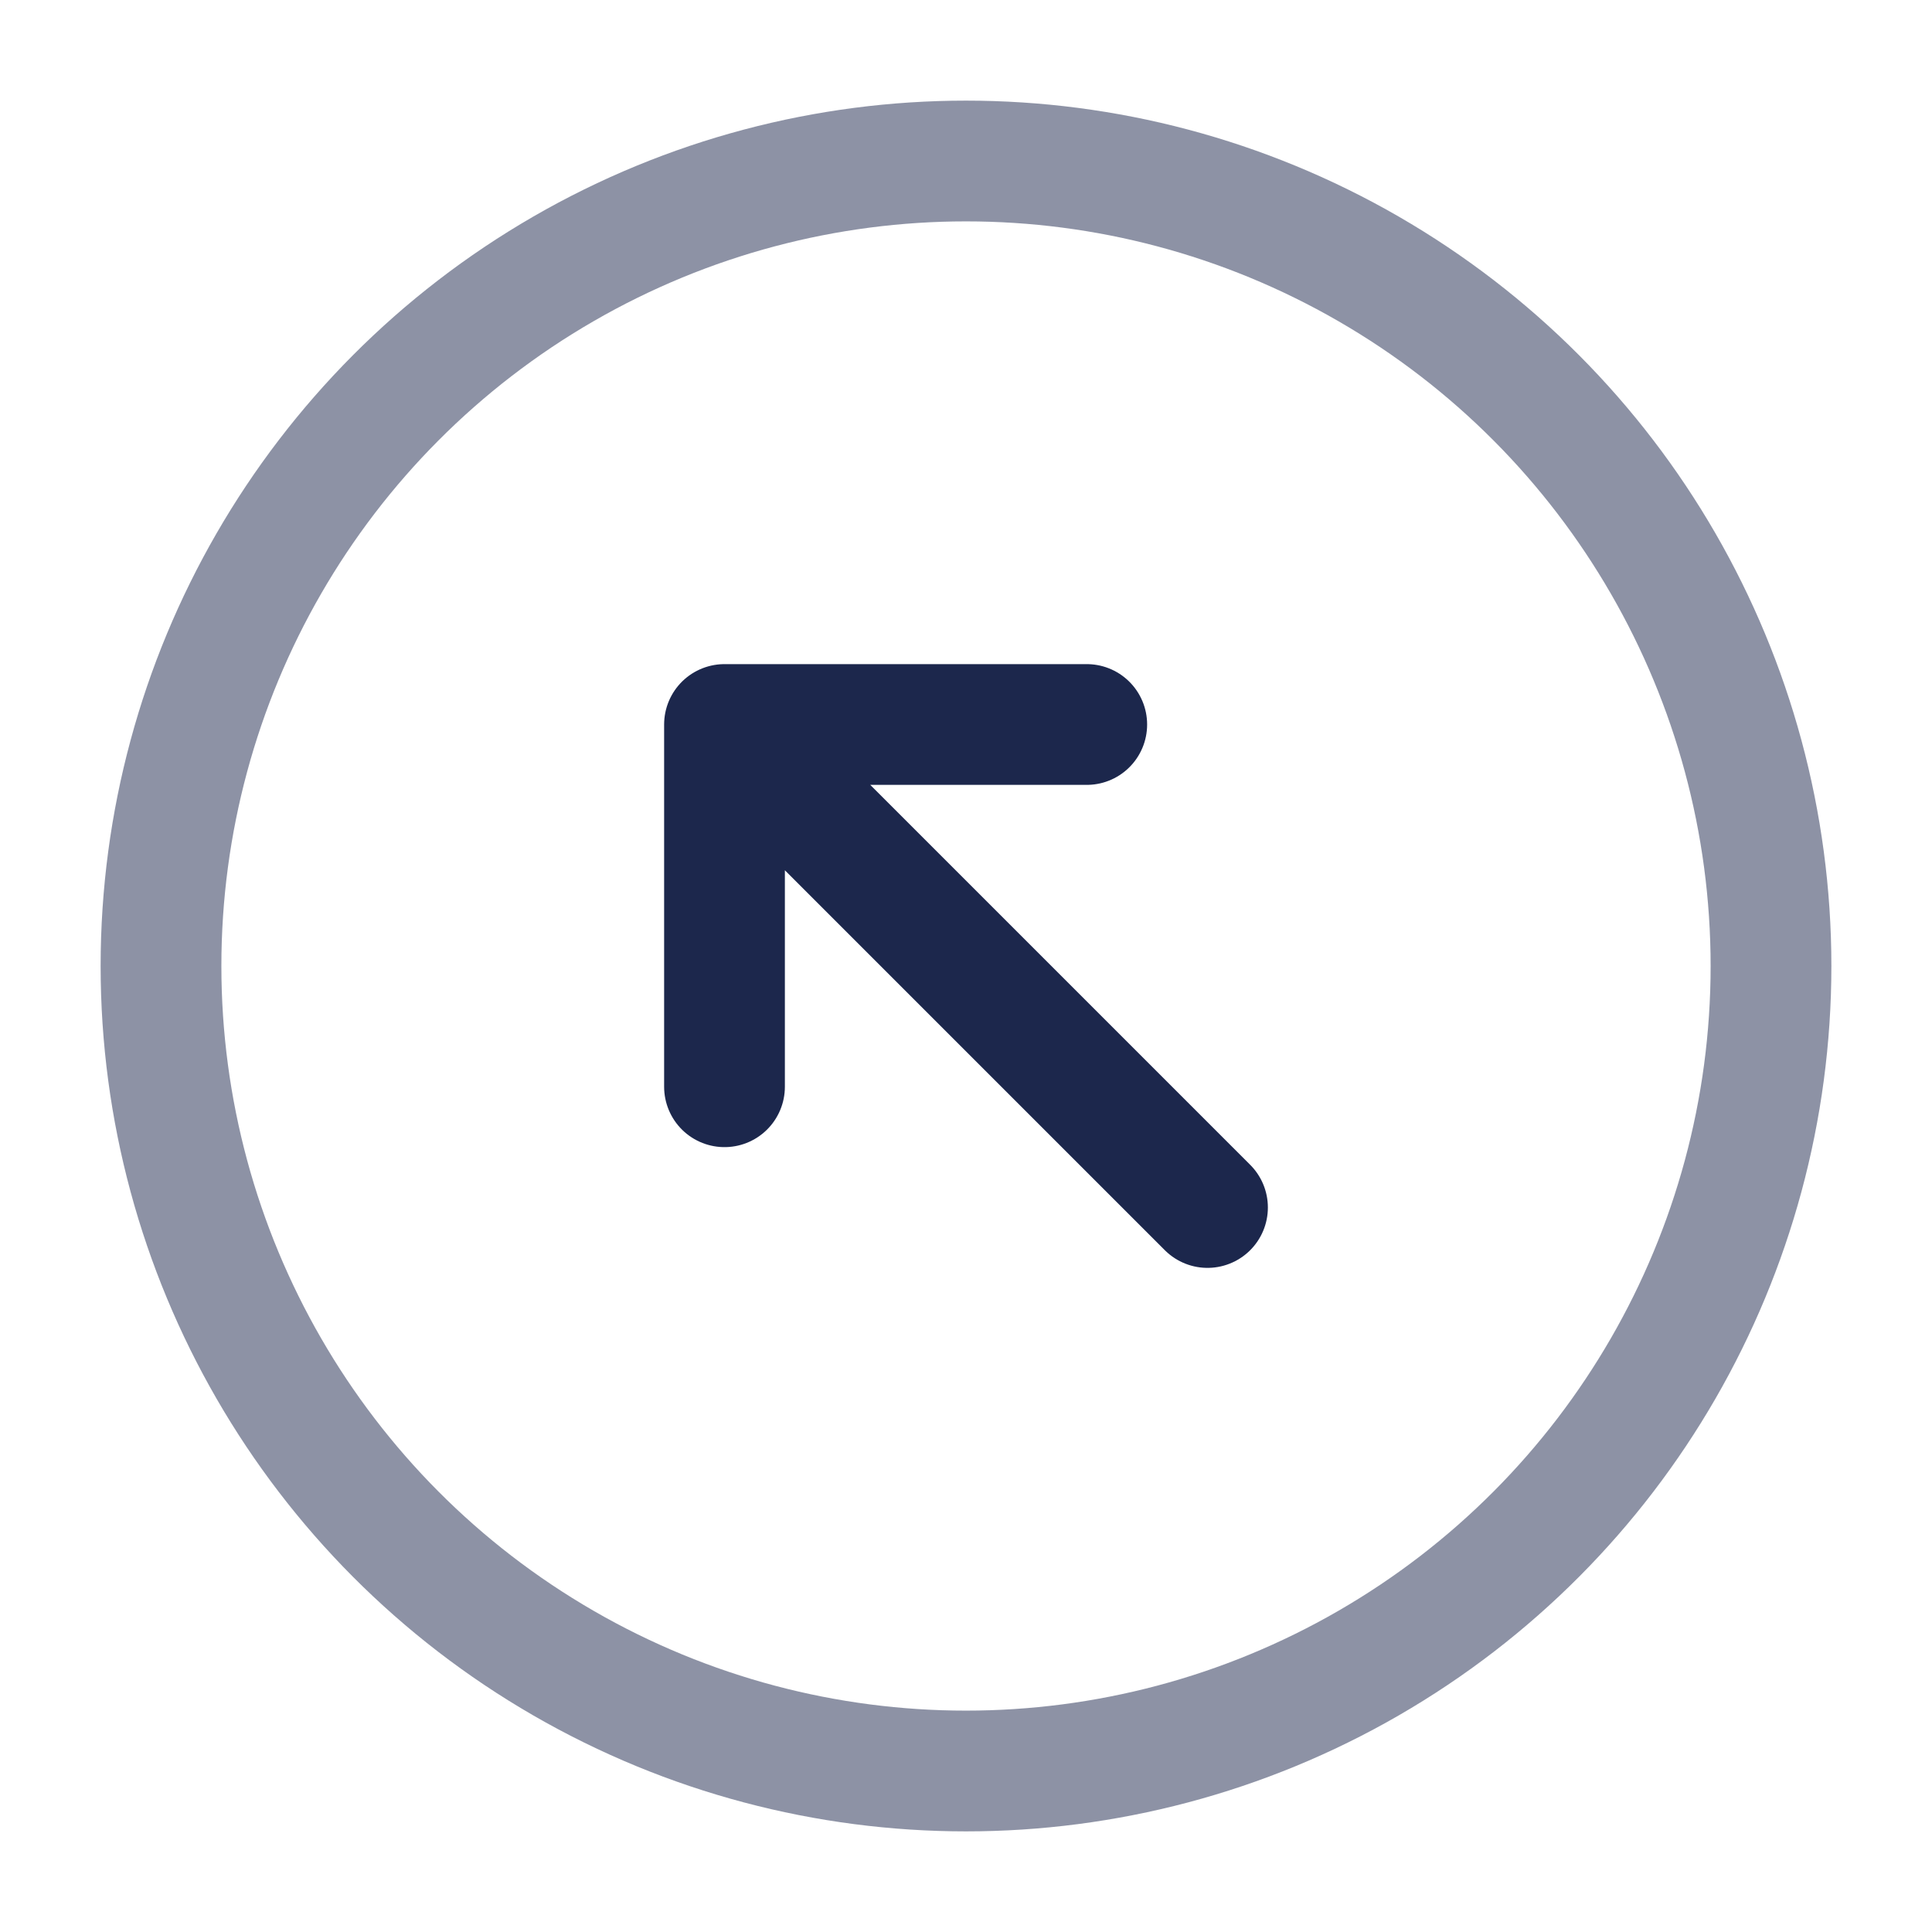
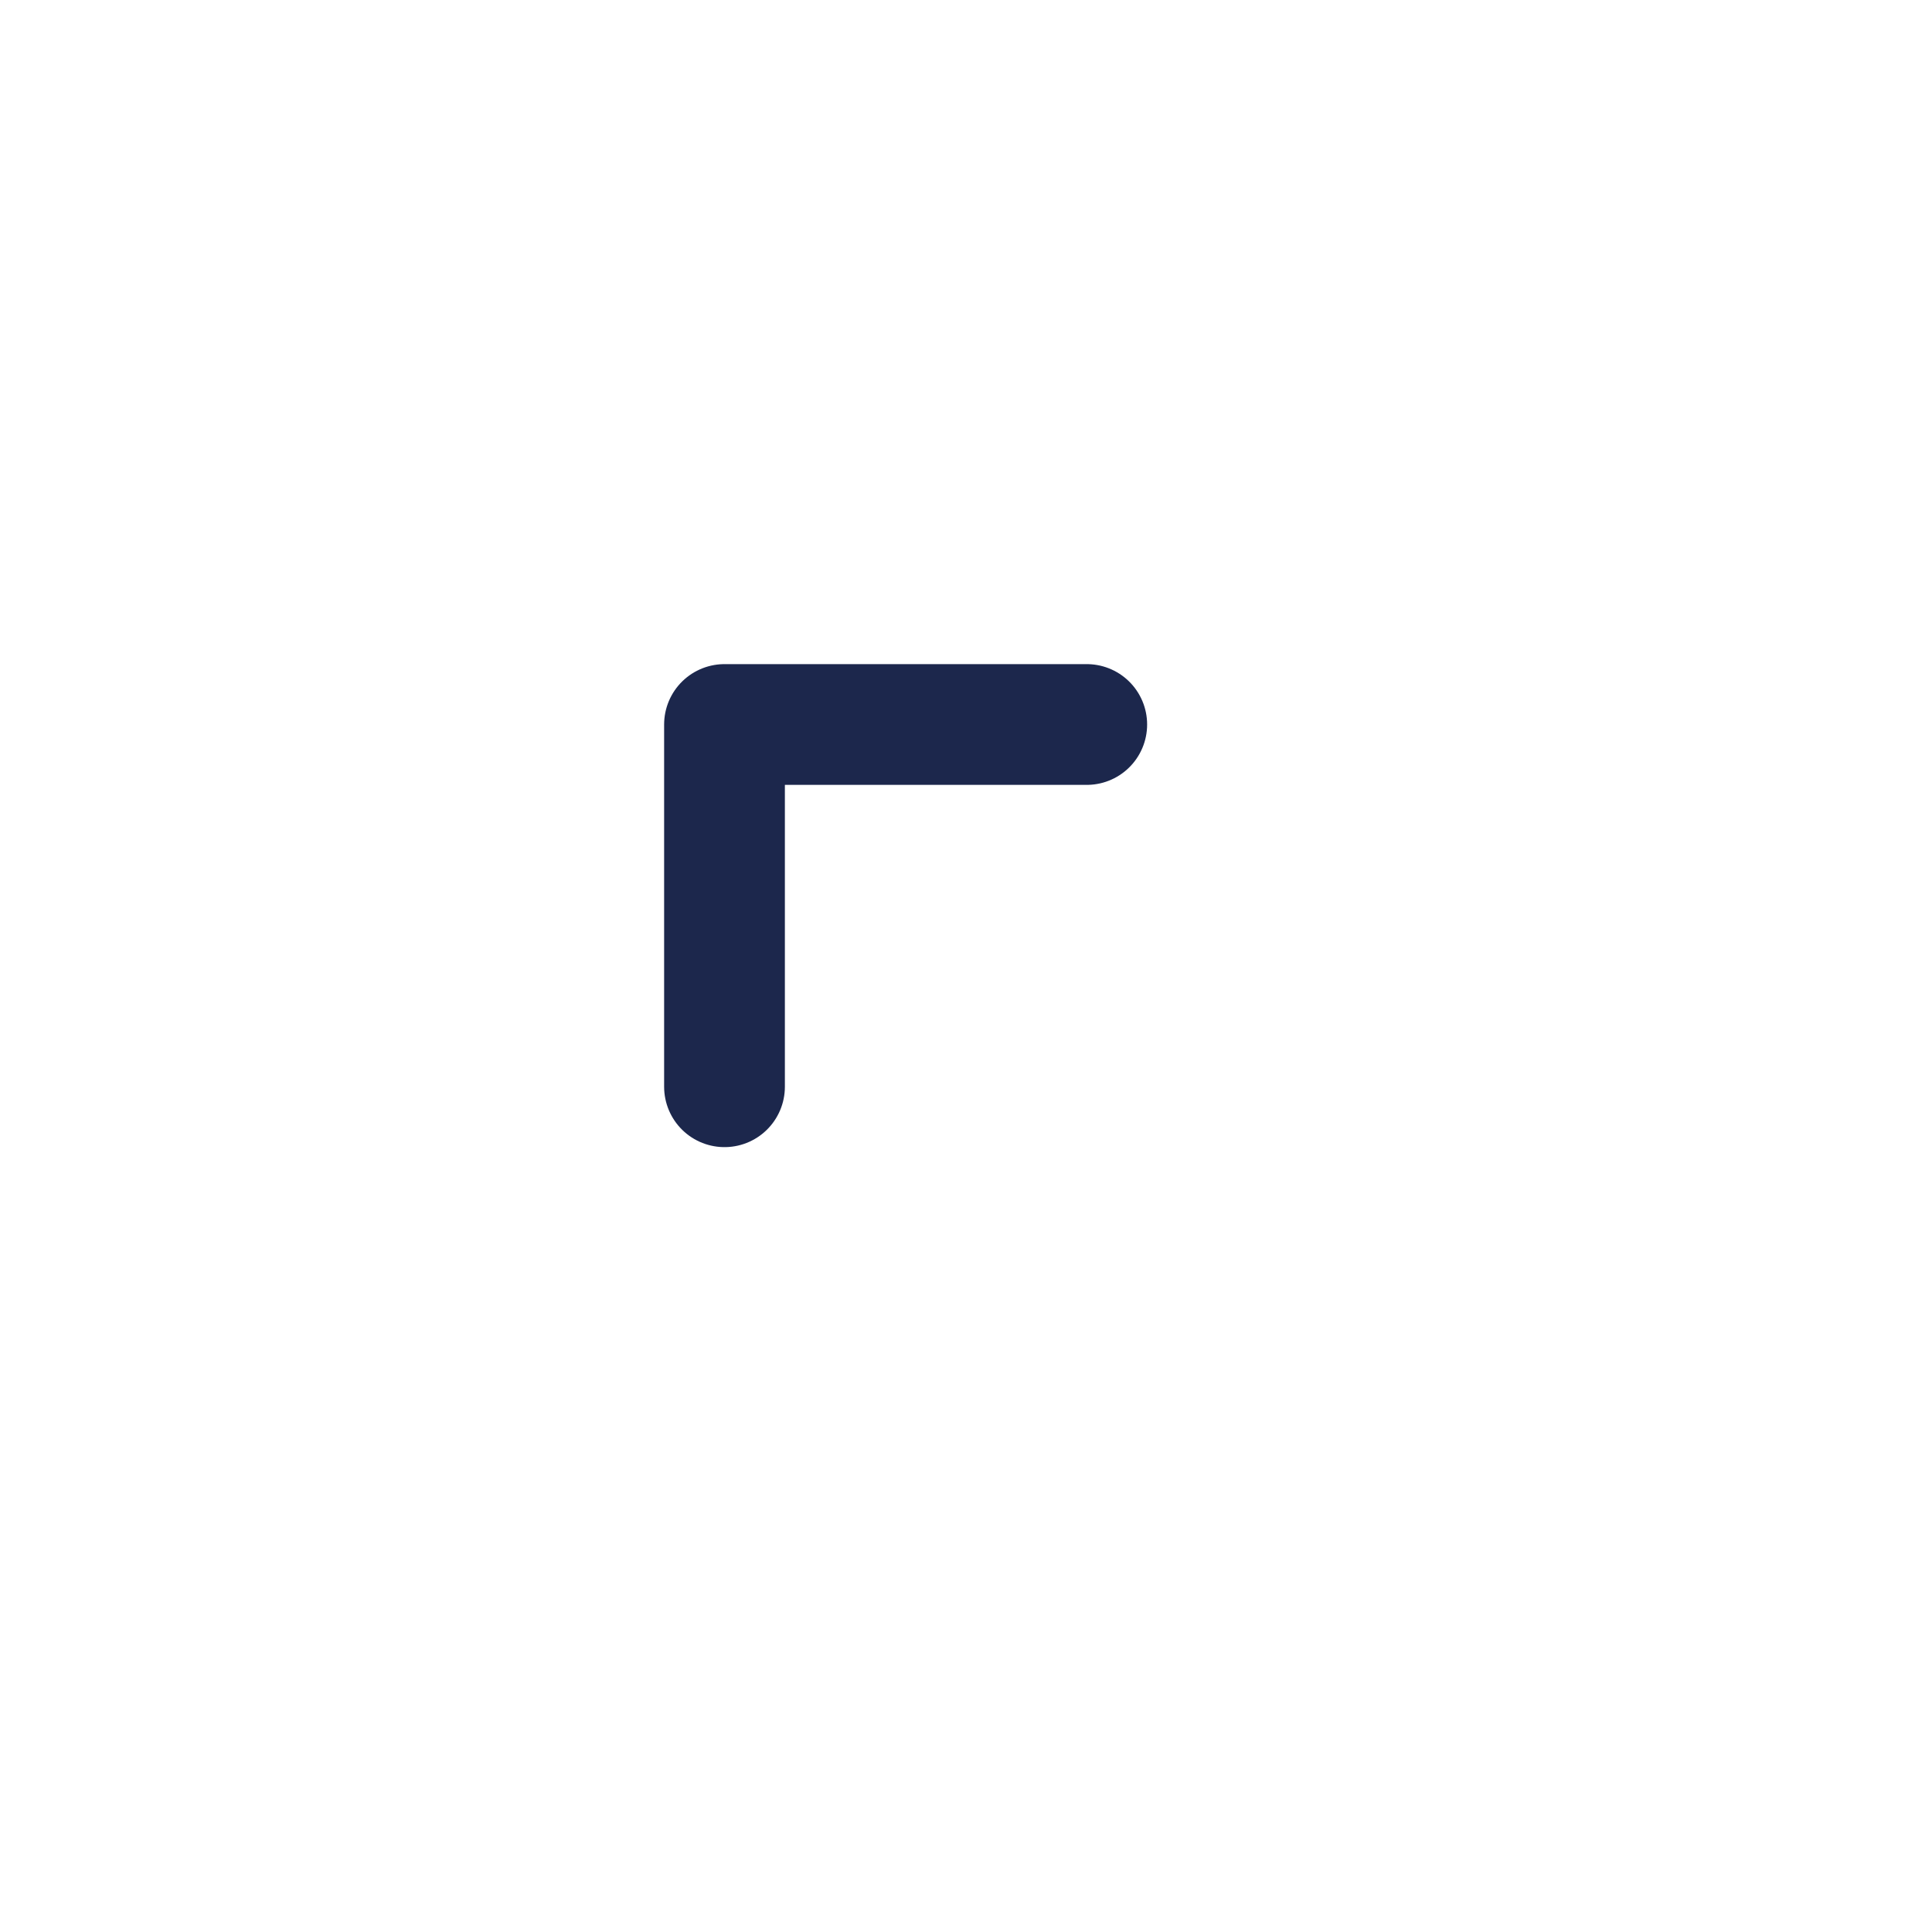
<svg xmlns="http://www.w3.org/2000/svg" width="800px" height="800px" viewBox="0 0 24 24" fill="none">
-   <circle opacity="0.5" cx="12" cy="12" r="10" stroke="#1C274C" stroke-width="1.5" />
-   <path d="M15 15L9 9M9 9H13.5M9 9V13.5" stroke="#1C274C" stroke-width="1.5" stroke-linecap="round" stroke-linejoin="round" />
+   <path d="M15 15M9 9H13.5M9 9V13.5" stroke="#1C274C" stroke-width="1.5" stroke-linecap="round" stroke-linejoin="round" />
</svg>